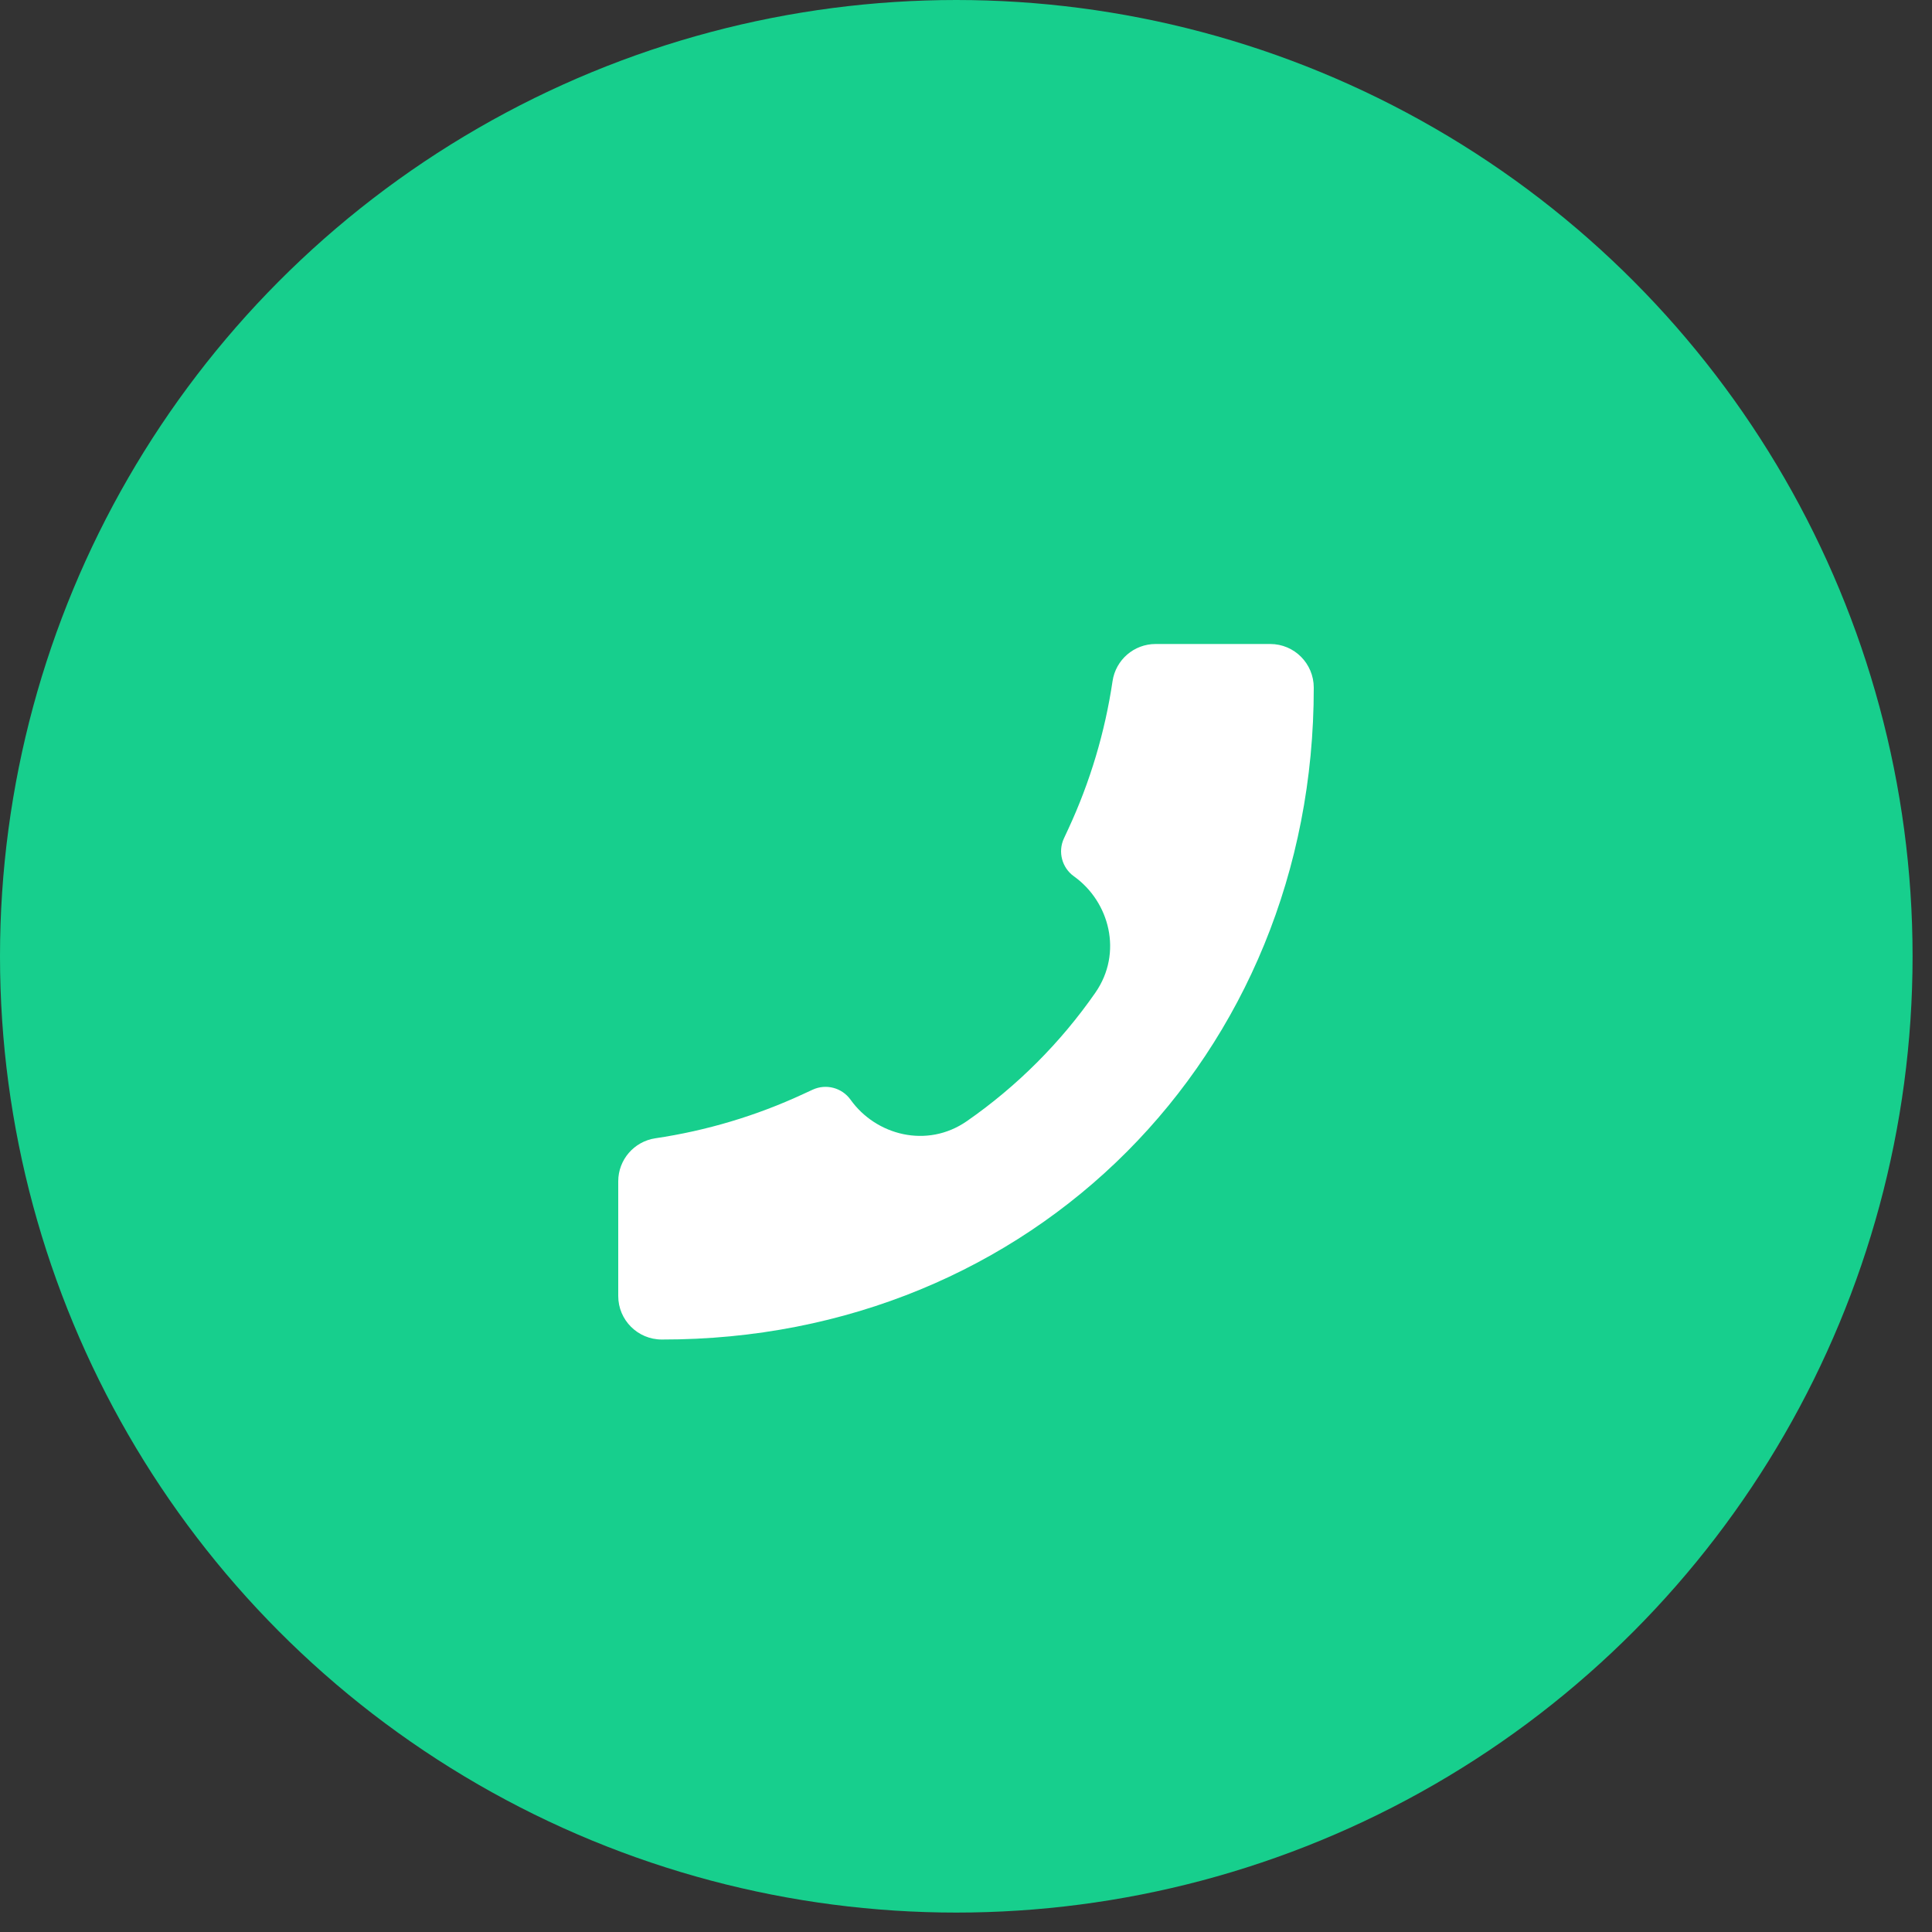
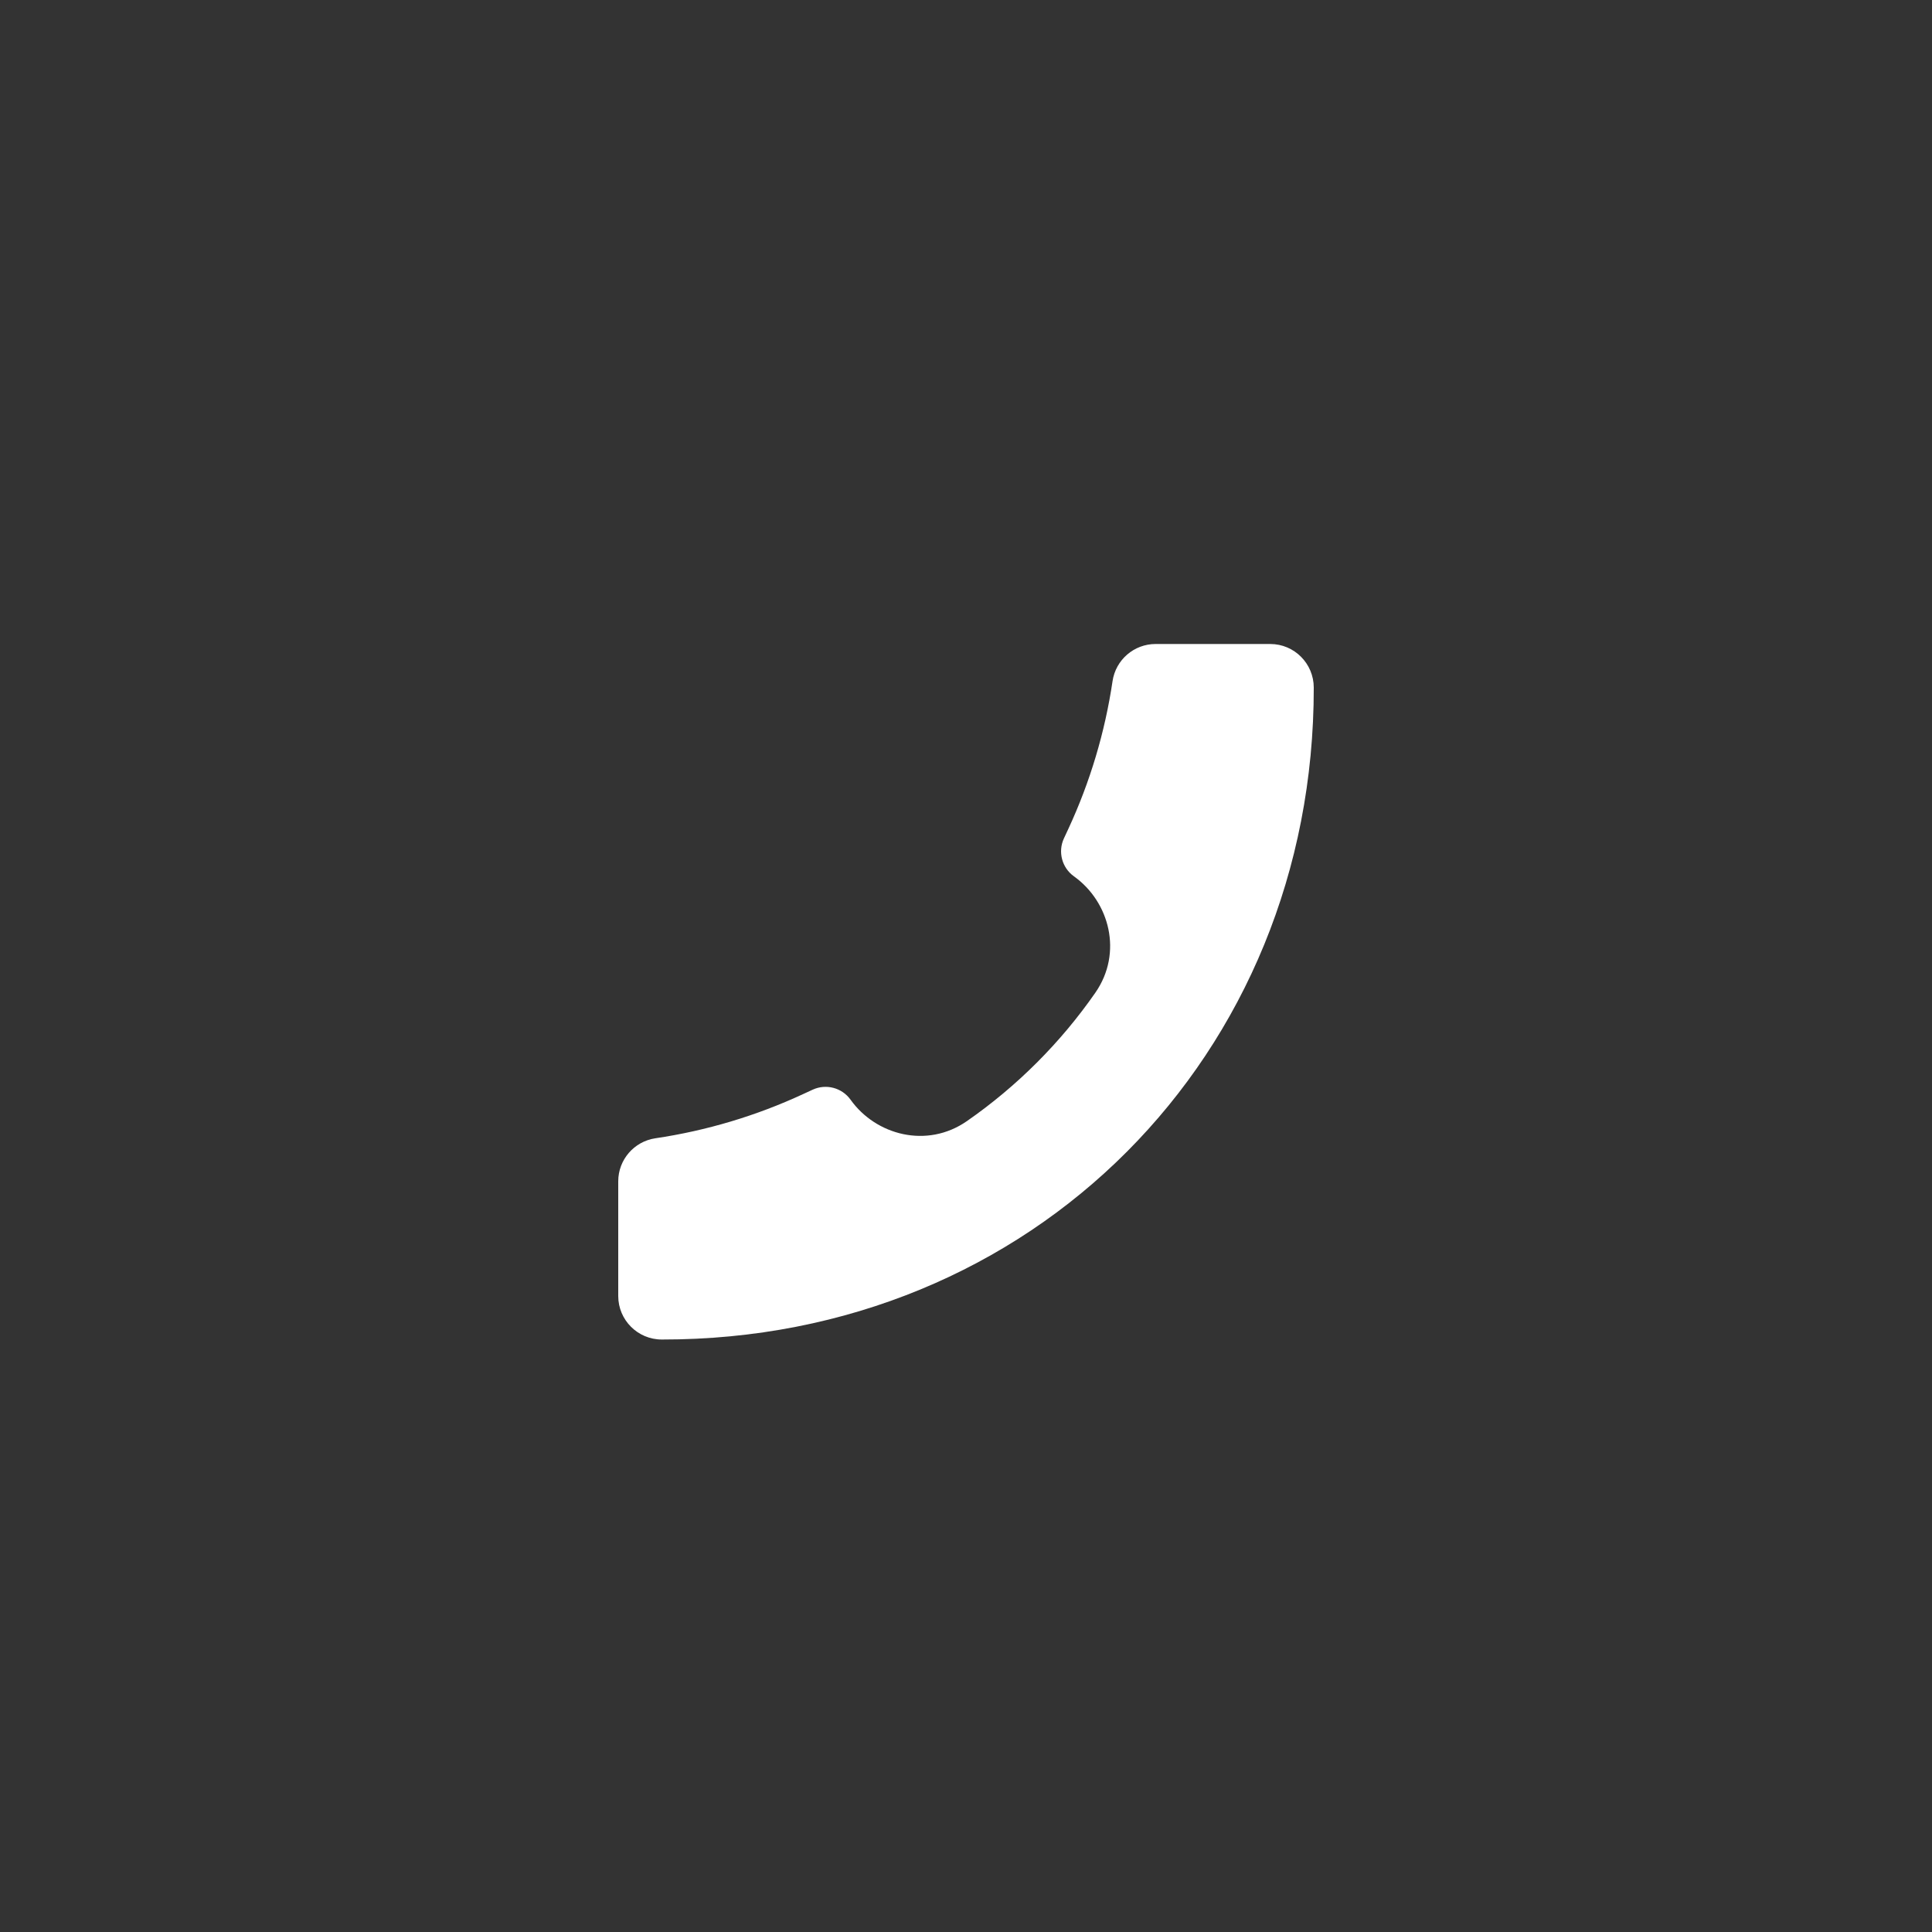
<svg xmlns="http://www.w3.org/2000/svg" width="75" height="75" viewBox="0 0 75 75" fill="none">
  <rect x="0" y="0" width="75" height="75" fill="#333333" stroke="none" />
-   <circle cx="37.123" cy="37.123" r="37.123" fill="#17CF8D" />
  <path d="M25.692 52C40.089 52.02 51.015 40.963 51 26.692C51 25.76 50.245 25 49.312 25H44.859C44.022 25 43.312 25.614 43.189 26.442C42.895 28.424 42.318 30.354 41.475 32.173L41.301 32.547C41.06 33.068 41.224 33.686 41.691 34.02C43.07 35.005 43.597 36.987 42.523 38.534C41.174 40.476 39.474 42.175 37.533 43.523C35.986 44.597 34.004 44.07 33.019 42.691C32.685 42.224 32.067 42.061 31.546 42.302L31.173 42.474C29.355 43.317 27.424 43.894 25.441 44.188C24.614 44.311 24 45.022 24 45.858V50.312C24 51.244 24.757 52 25.689 52L25.692 52Z" fill="white" />
</svg>